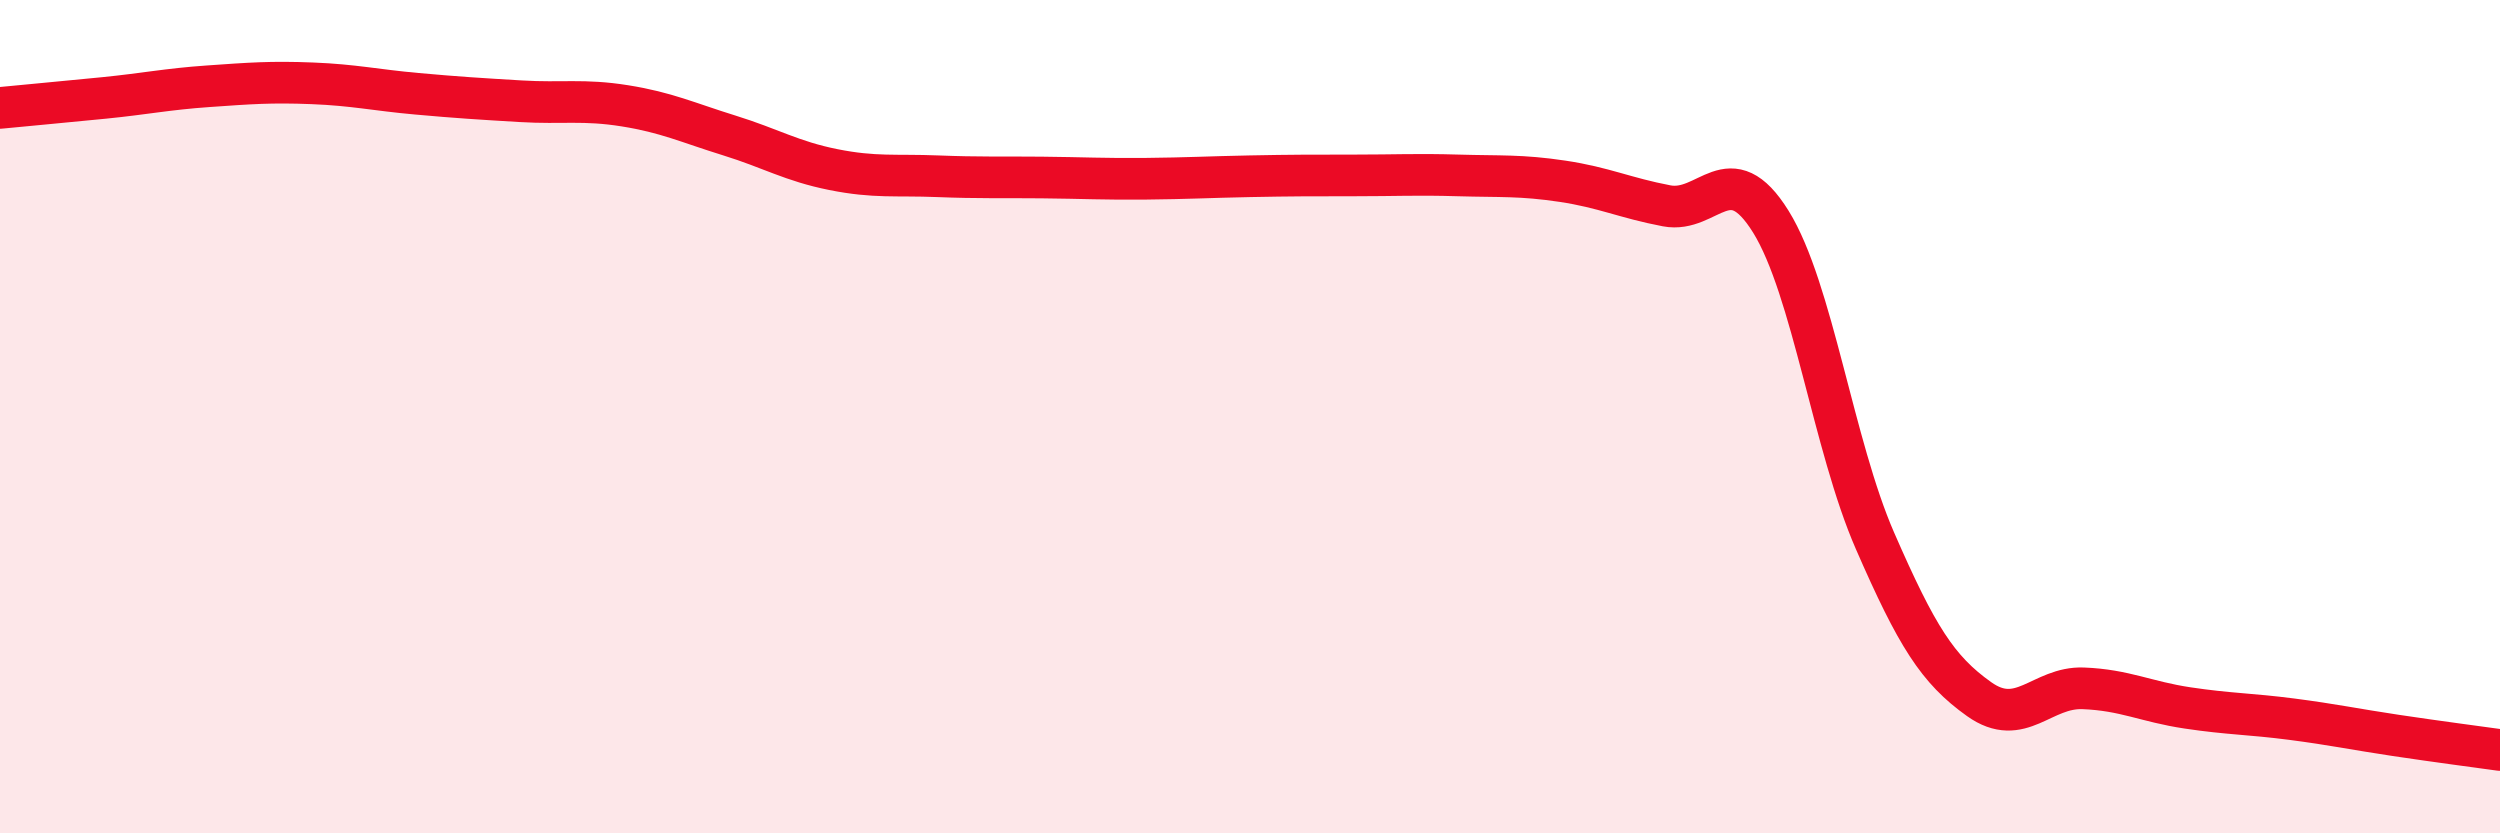
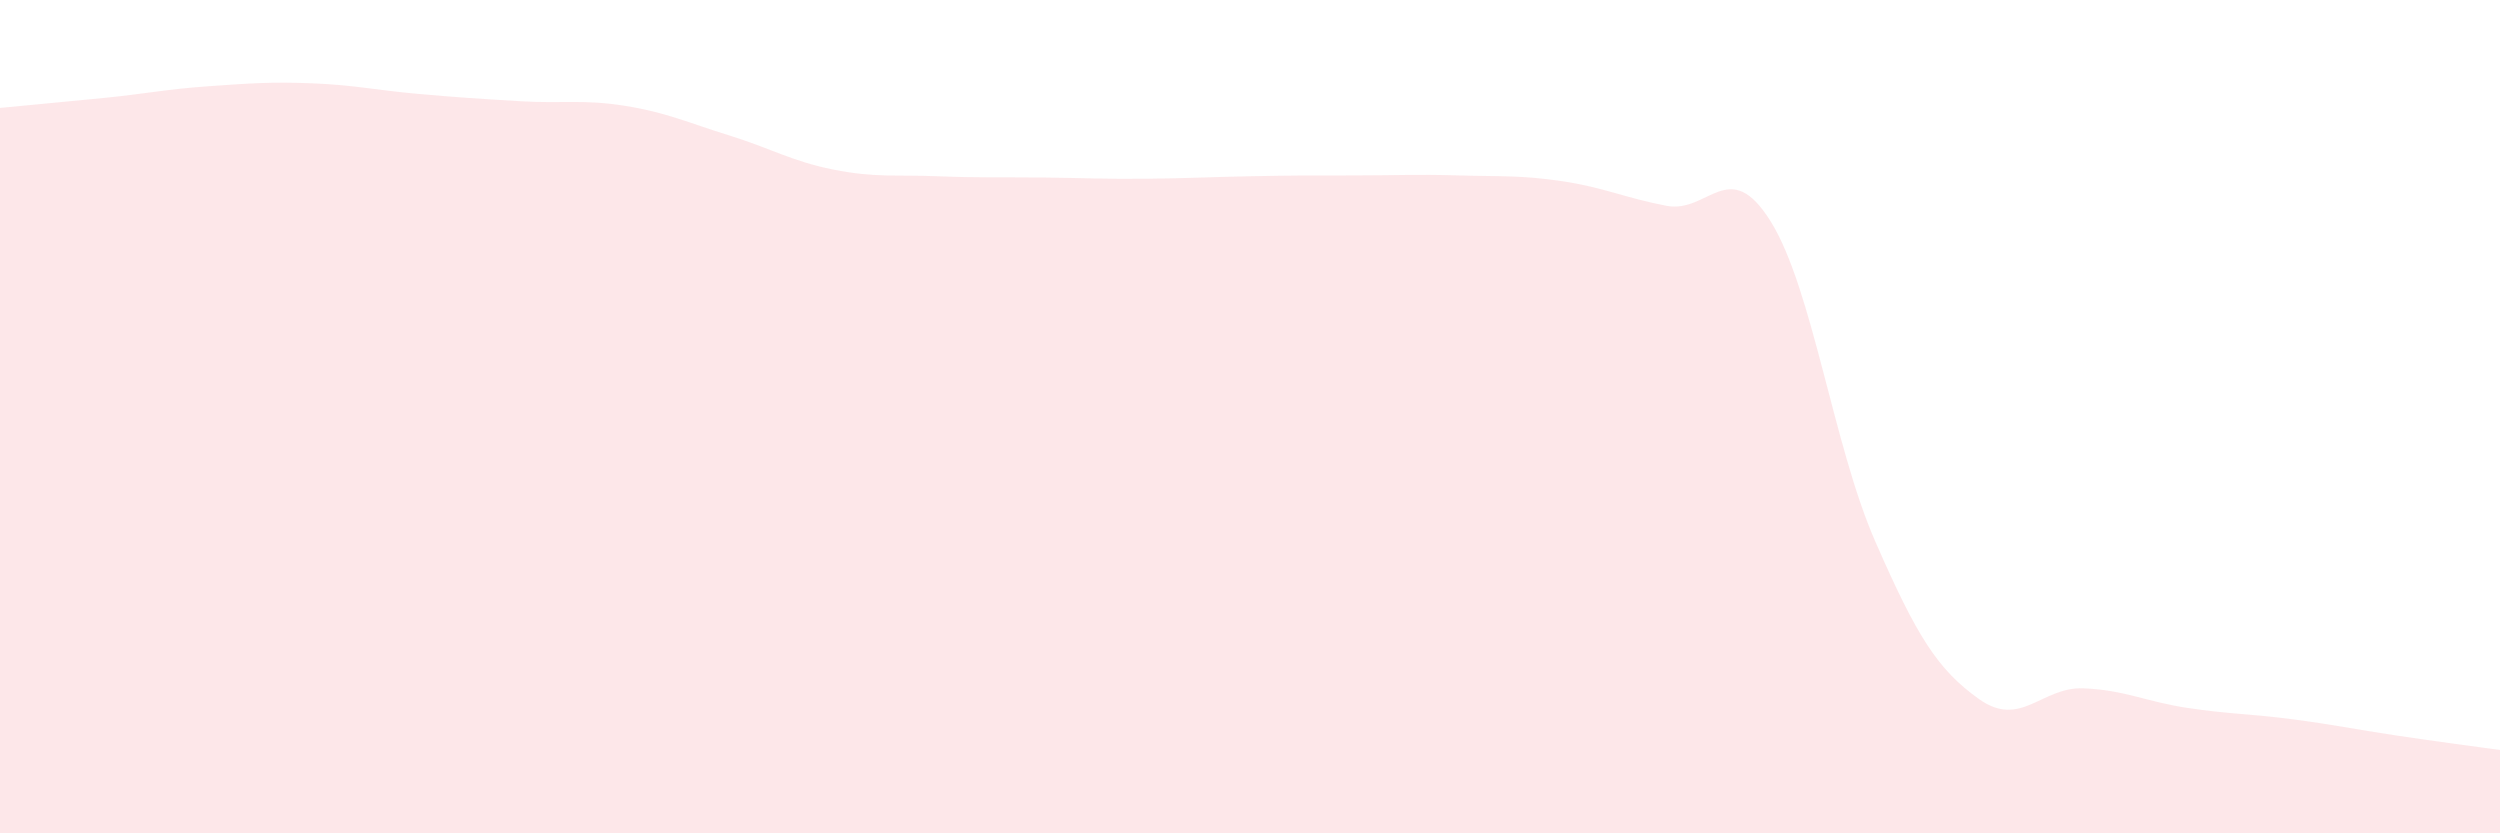
<svg xmlns="http://www.w3.org/2000/svg" width="60" height="20" viewBox="0 0 60 20">
  <path d="M 0,2.59 C 0.5,2.54 1.5,2.45 2.5,2.35 C 3.5,2.25 4,2.14 5,2.07 C 6,2 6.5,1.96 7.5,2 C 8.5,2.04 9,2.16 10,2.25 C 11,2.34 11.5,2.37 12.5,2.43 C 13.5,2.49 14,2.38 15,2.54 C 16,2.7 16.5,2.94 17.5,3.25 C 18.5,3.56 19,3.87 20,4.07 C 21,4.27 21.5,4.19 22.5,4.23 C 23.5,4.27 24,4.25 25,4.26 C 26,4.27 26.5,4.3 27.5,4.29 C 28.5,4.28 29,4.25 30,4.23 C 31,4.21 31.5,4.21 32.5,4.21 C 33.5,4.21 34,4.18 35,4.21 C 36,4.24 36.5,4.2 37.5,4.35 C 38.5,4.5 39,4.75 40,4.94 C 41,5.13 41.5,3.71 42.5,5.32 C 43.5,6.93 44,10.69 45,12.98 C 46,15.27 46.5,16.07 47.5,16.78 C 48.5,17.49 49,16.48 50,16.52 C 51,16.56 51.5,16.84 52.5,16.99 C 53.5,17.14 54,17.13 55,17.26 C 56,17.39 56.5,17.5 57.5,17.65 C 58.5,17.8 59.5,17.93 60,18L60 20L0 20Z" fill="#EB0A25" opacity="0.1" stroke-linecap="round" stroke-linejoin="round" />
-   <path d="M 0,2.59 C 0.5,2.54 1.5,2.45 2.5,2.35 C 3.5,2.25 4,2.14 5,2.07 C 6,2 6.5,1.96 7.5,2 C 8.5,2.04 9,2.16 10,2.25 C 11,2.34 11.5,2.37 12.5,2.43 C 13.5,2.49 14,2.38 15,2.54 C 16,2.7 16.5,2.94 17.5,3.25 C 18.5,3.56 19,3.87 20,4.07 C 21,4.27 21.5,4.19 22.5,4.23 C 23.5,4.27 24,4.25 25,4.26 C 26,4.27 26.5,4.3 27.5,4.29 C 28.5,4.28 29,4.25 30,4.23 C 31,4.21 31.5,4.21 32.5,4.21 C 33.5,4.21 34,4.18 35,4.21 C 36,4.24 36.5,4.2 37.5,4.35 C 38.5,4.5 39,4.75 40,4.94 C 41,5.13 41.5,3.71 42.5,5.32 C 43.5,6.93 44,10.69 45,12.98 C 46,15.27 46.5,16.07 47.5,16.78 C 48.5,17.49 49,16.48 50,16.52 C 51,16.56 51.5,16.84 52.5,16.99 C 53.5,17.14 54,17.13 55,17.26 C 56,17.39 56.5,17.5 57.5,17.65 C 58.5,17.8 59.5,17.93 60,18" stroke="#EB0A25" stroke-width="1" fill="none" stroke-linecap="round" stroke-linejoin="round" />
</svg>